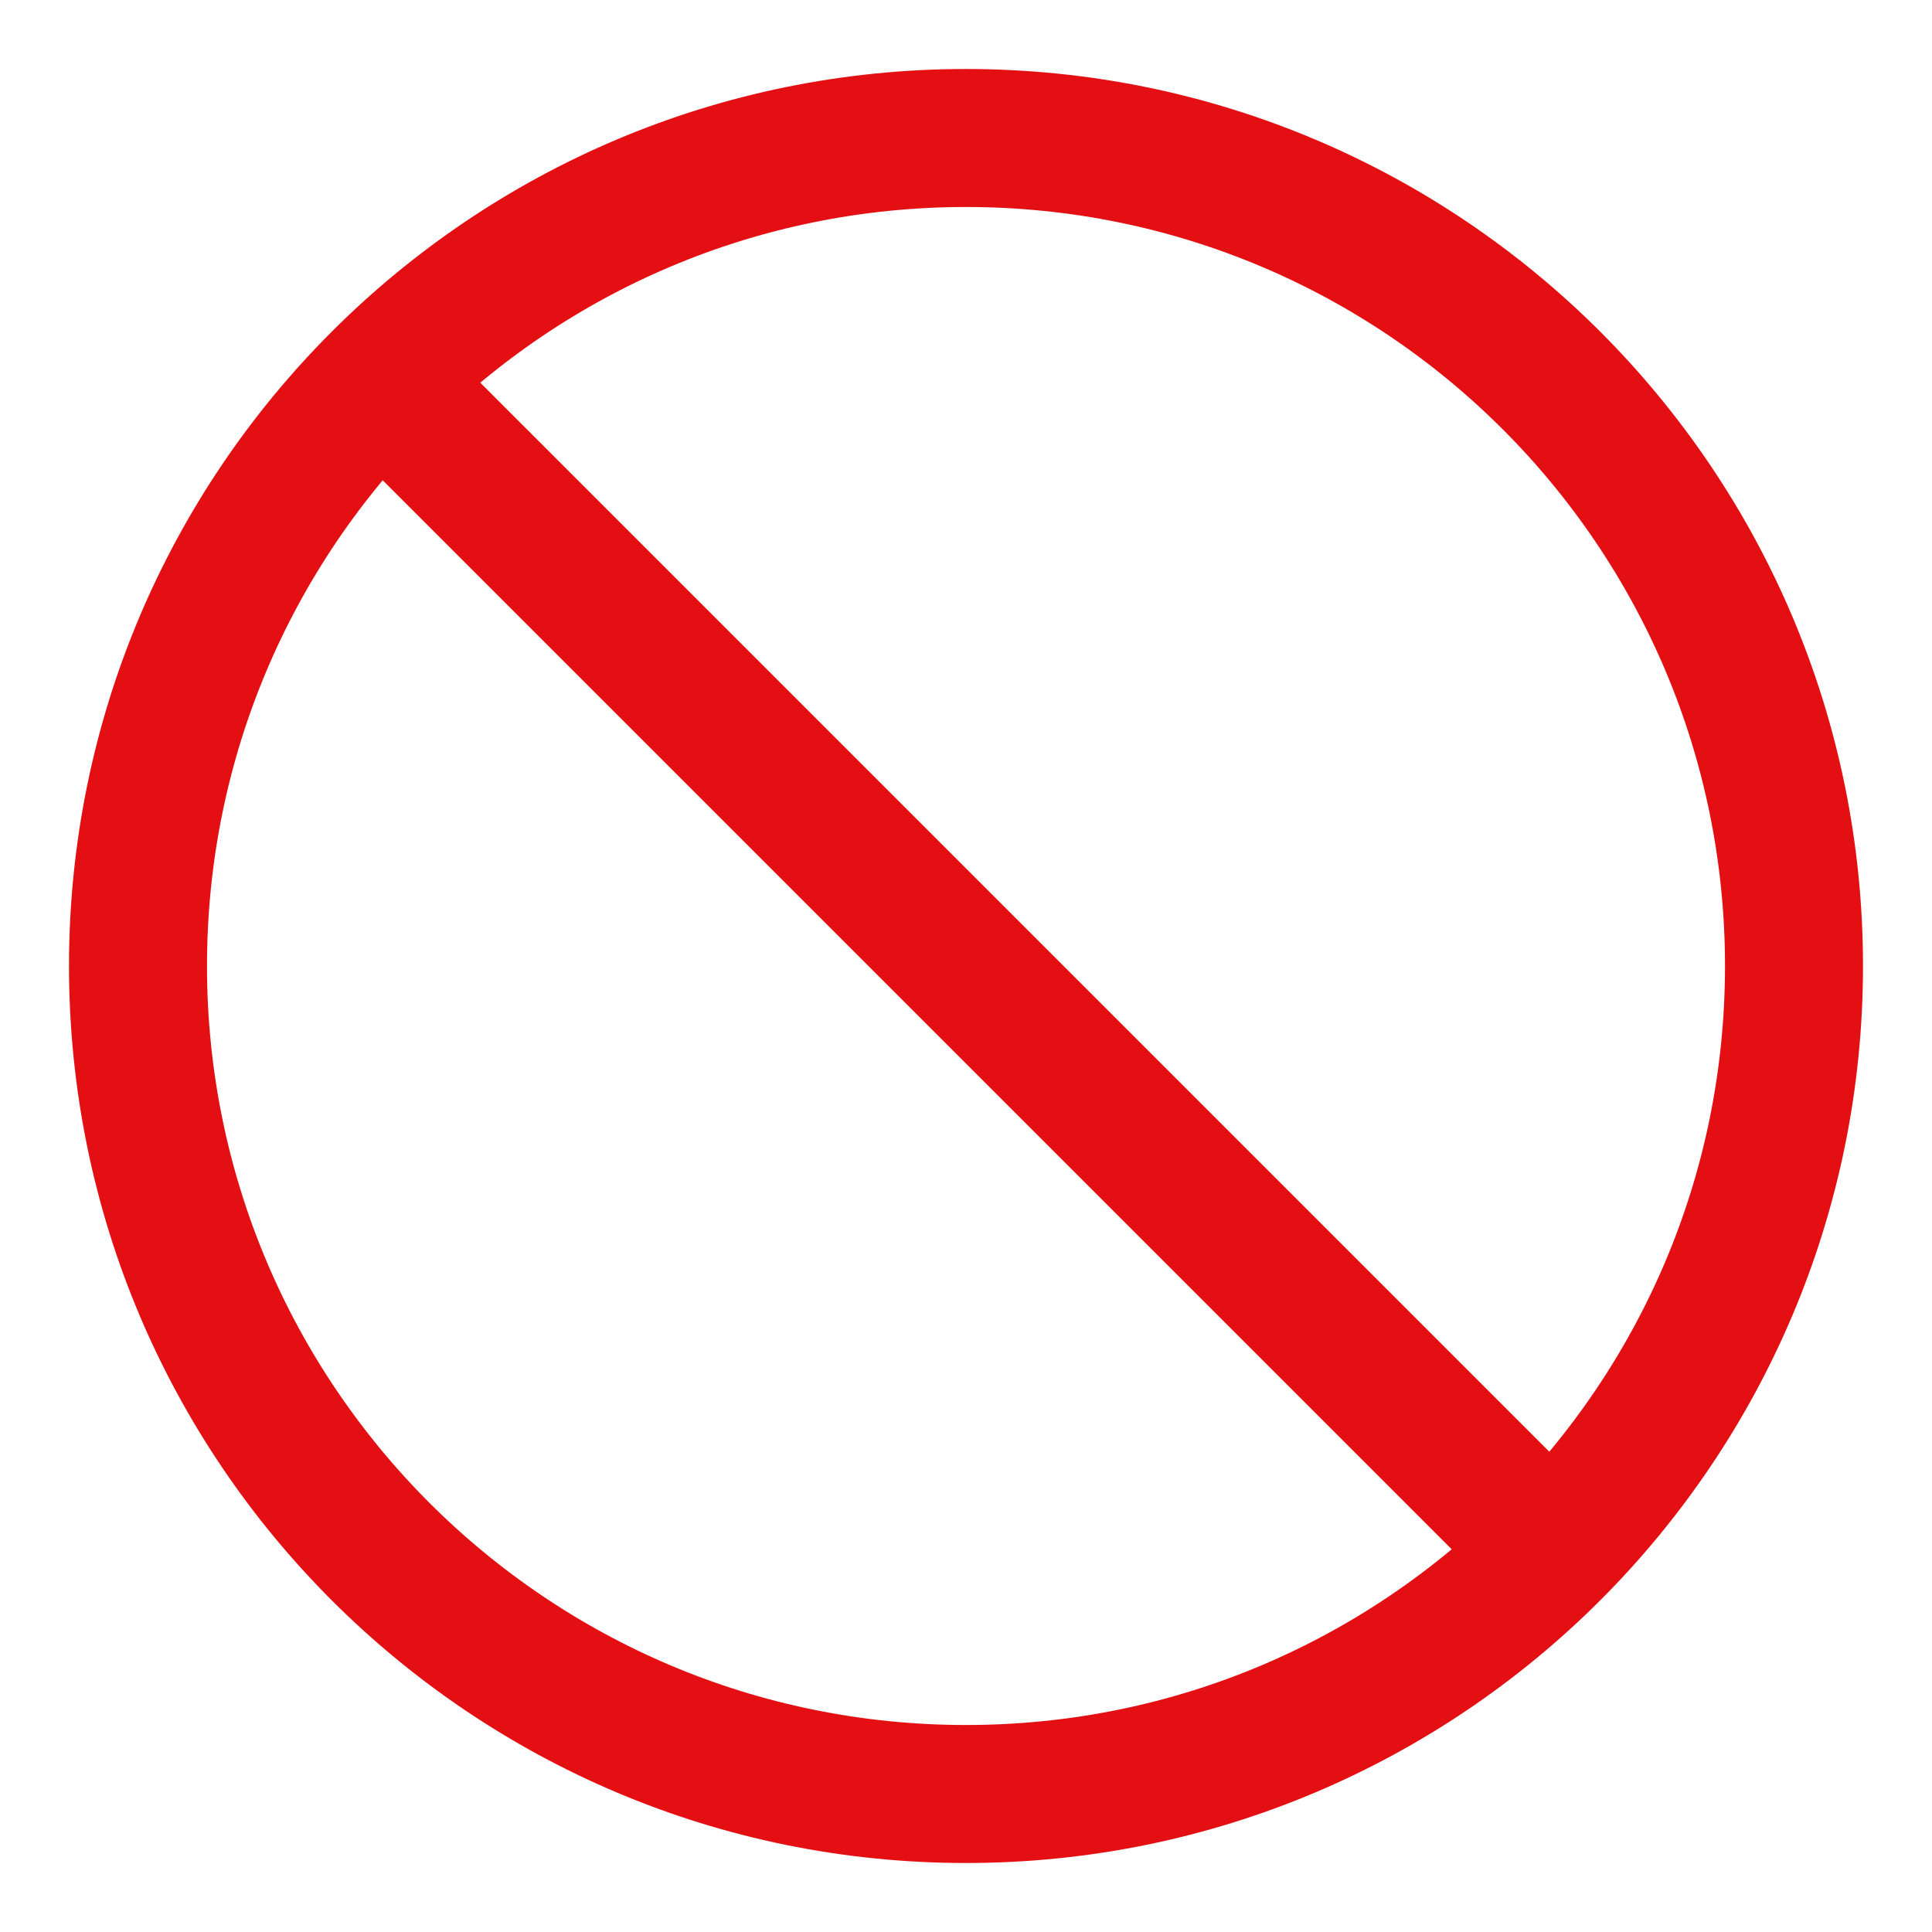
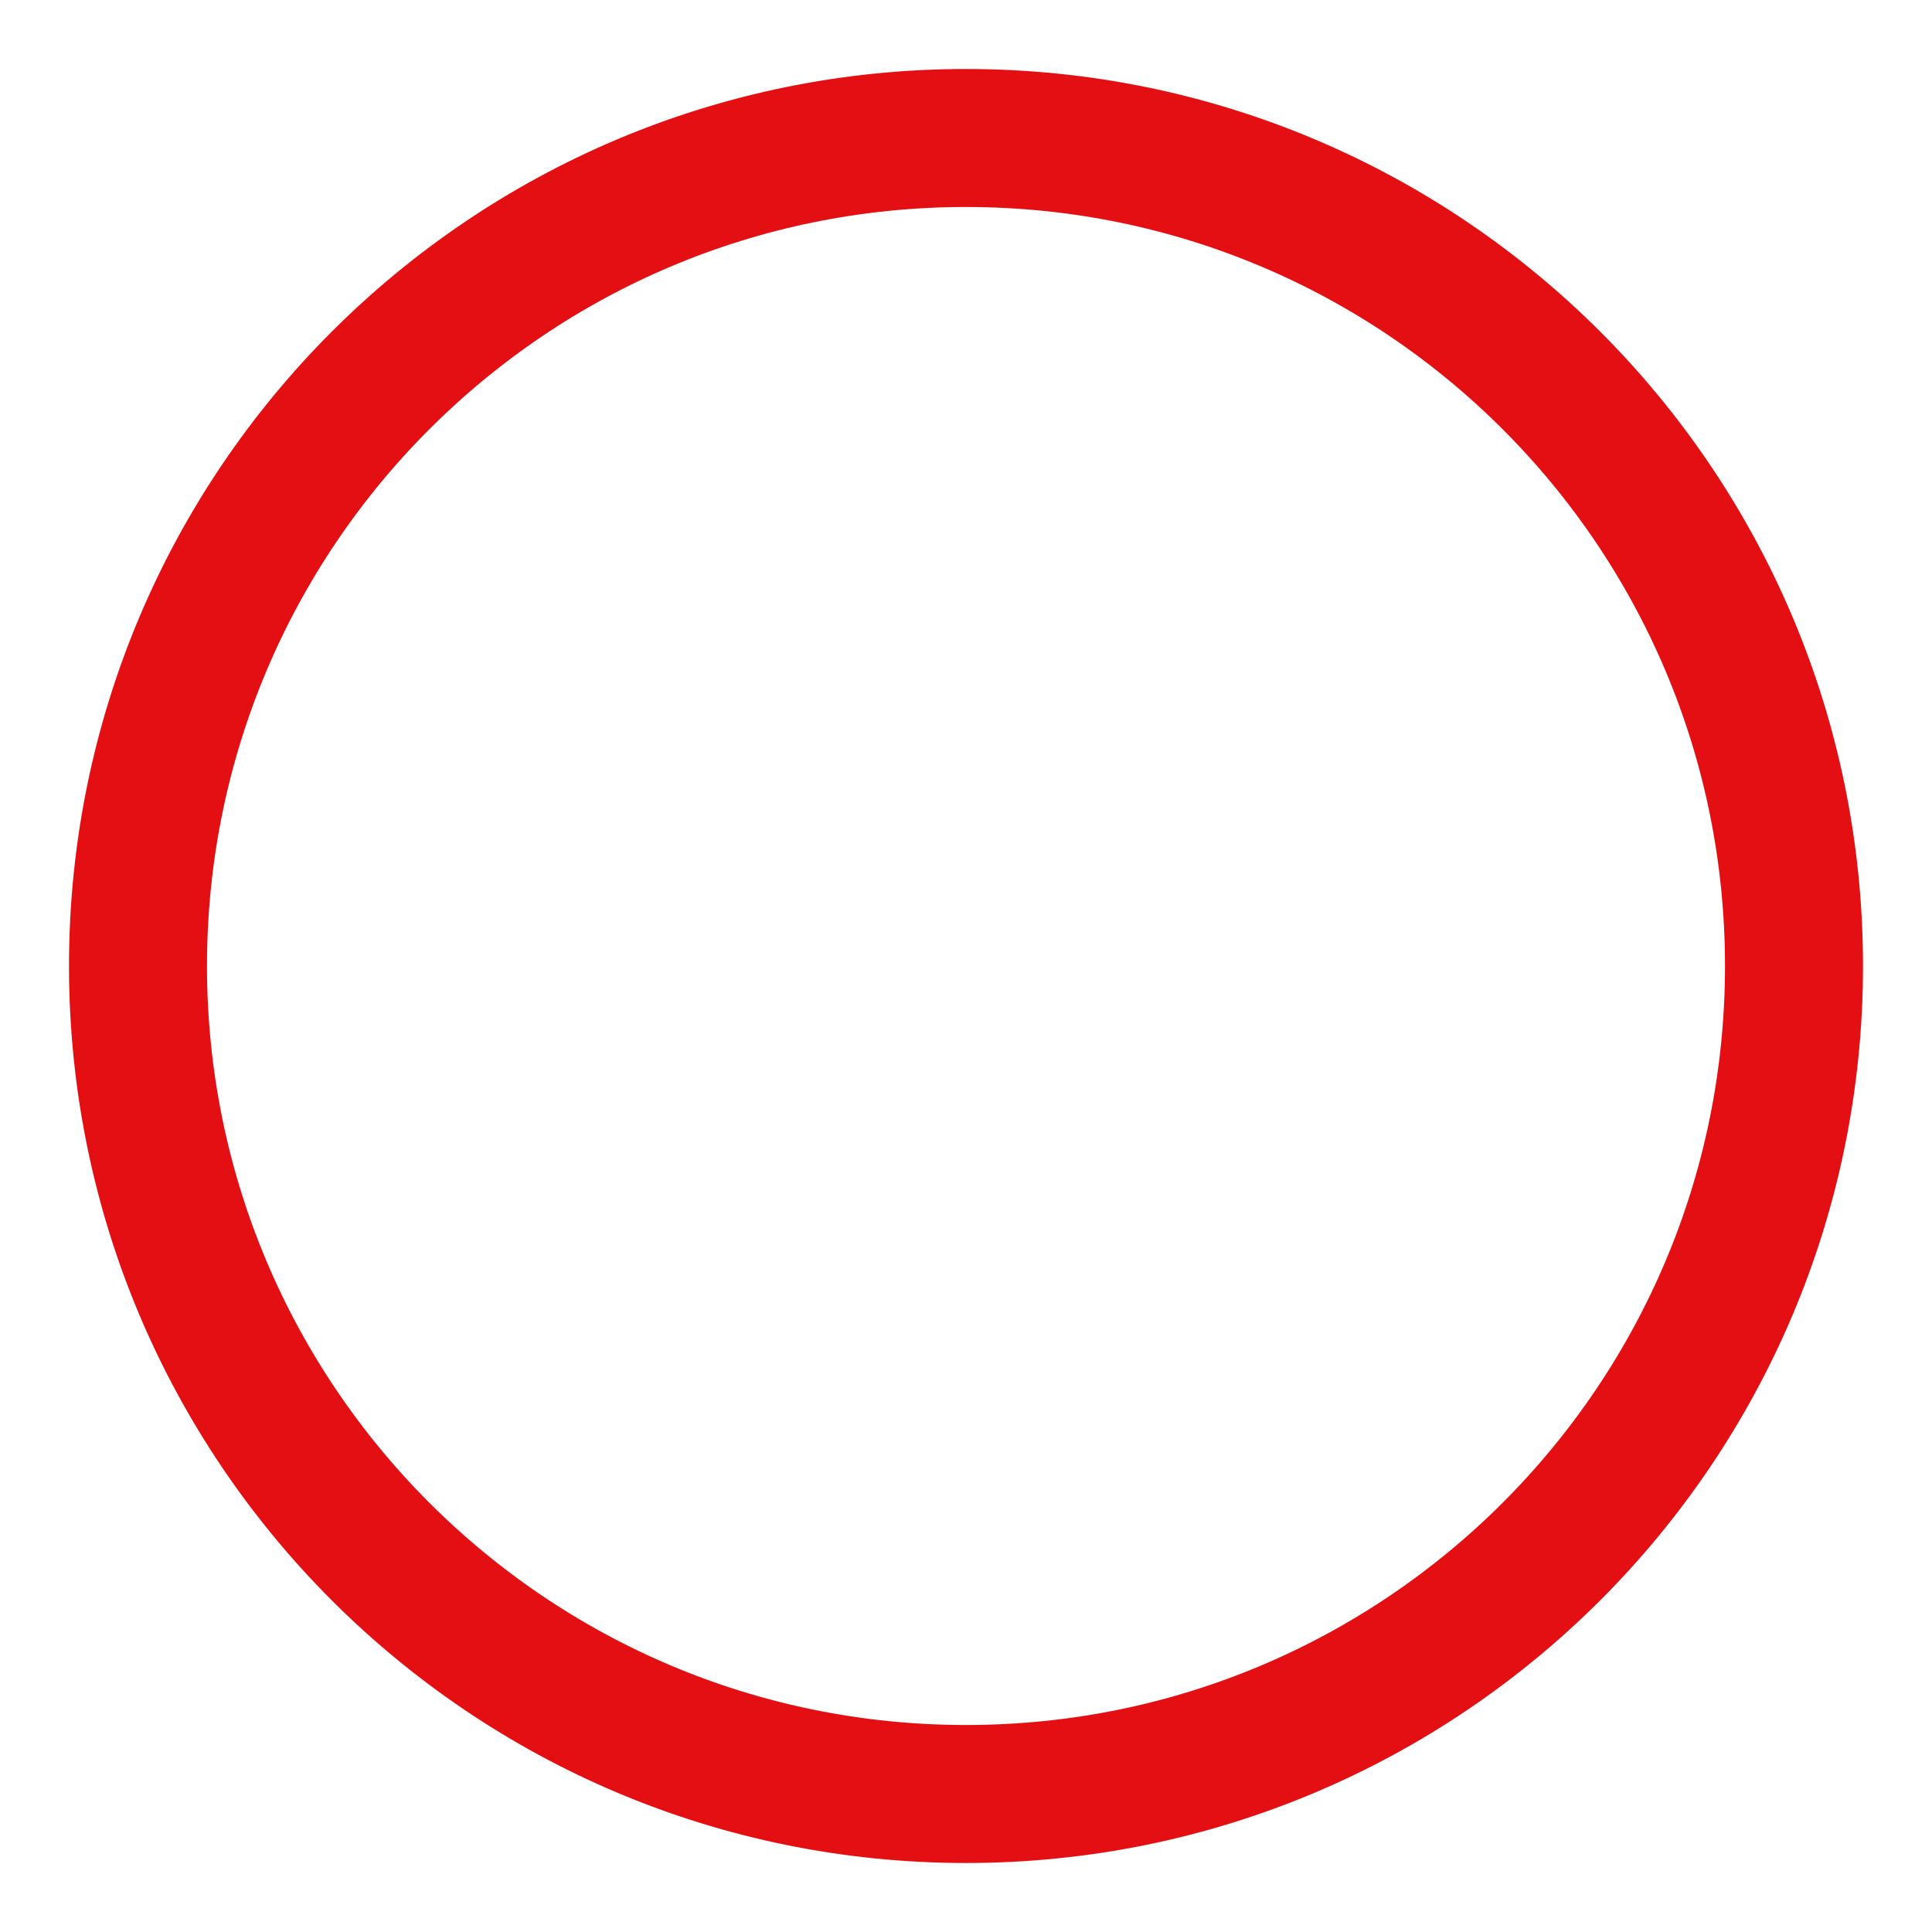
<svg xmlns="http://www.w3.org/2000/svg" width="14" height="14" viewBox="0 0 14 14" fill="none">
  <g id="shape">
    <path id="Vector" d="M7 13C10.314 13 13 10.314 13 7C13 3.686 10.314 1 7 1C3.686 1 1 3.686 1 7C1 10.314 3.686 13 7 13Z" stroke="#E40F13" stroke-miterlimit="10" stroke-linecap="round" stroke-linejoin="round" />
-     <path id="Vector_2" d="M2.833 2.833L11.167 11.167" stroke="#E40F13" stroke-linecap="round" stroke-linejoin="round" />
  </g>
</svg>